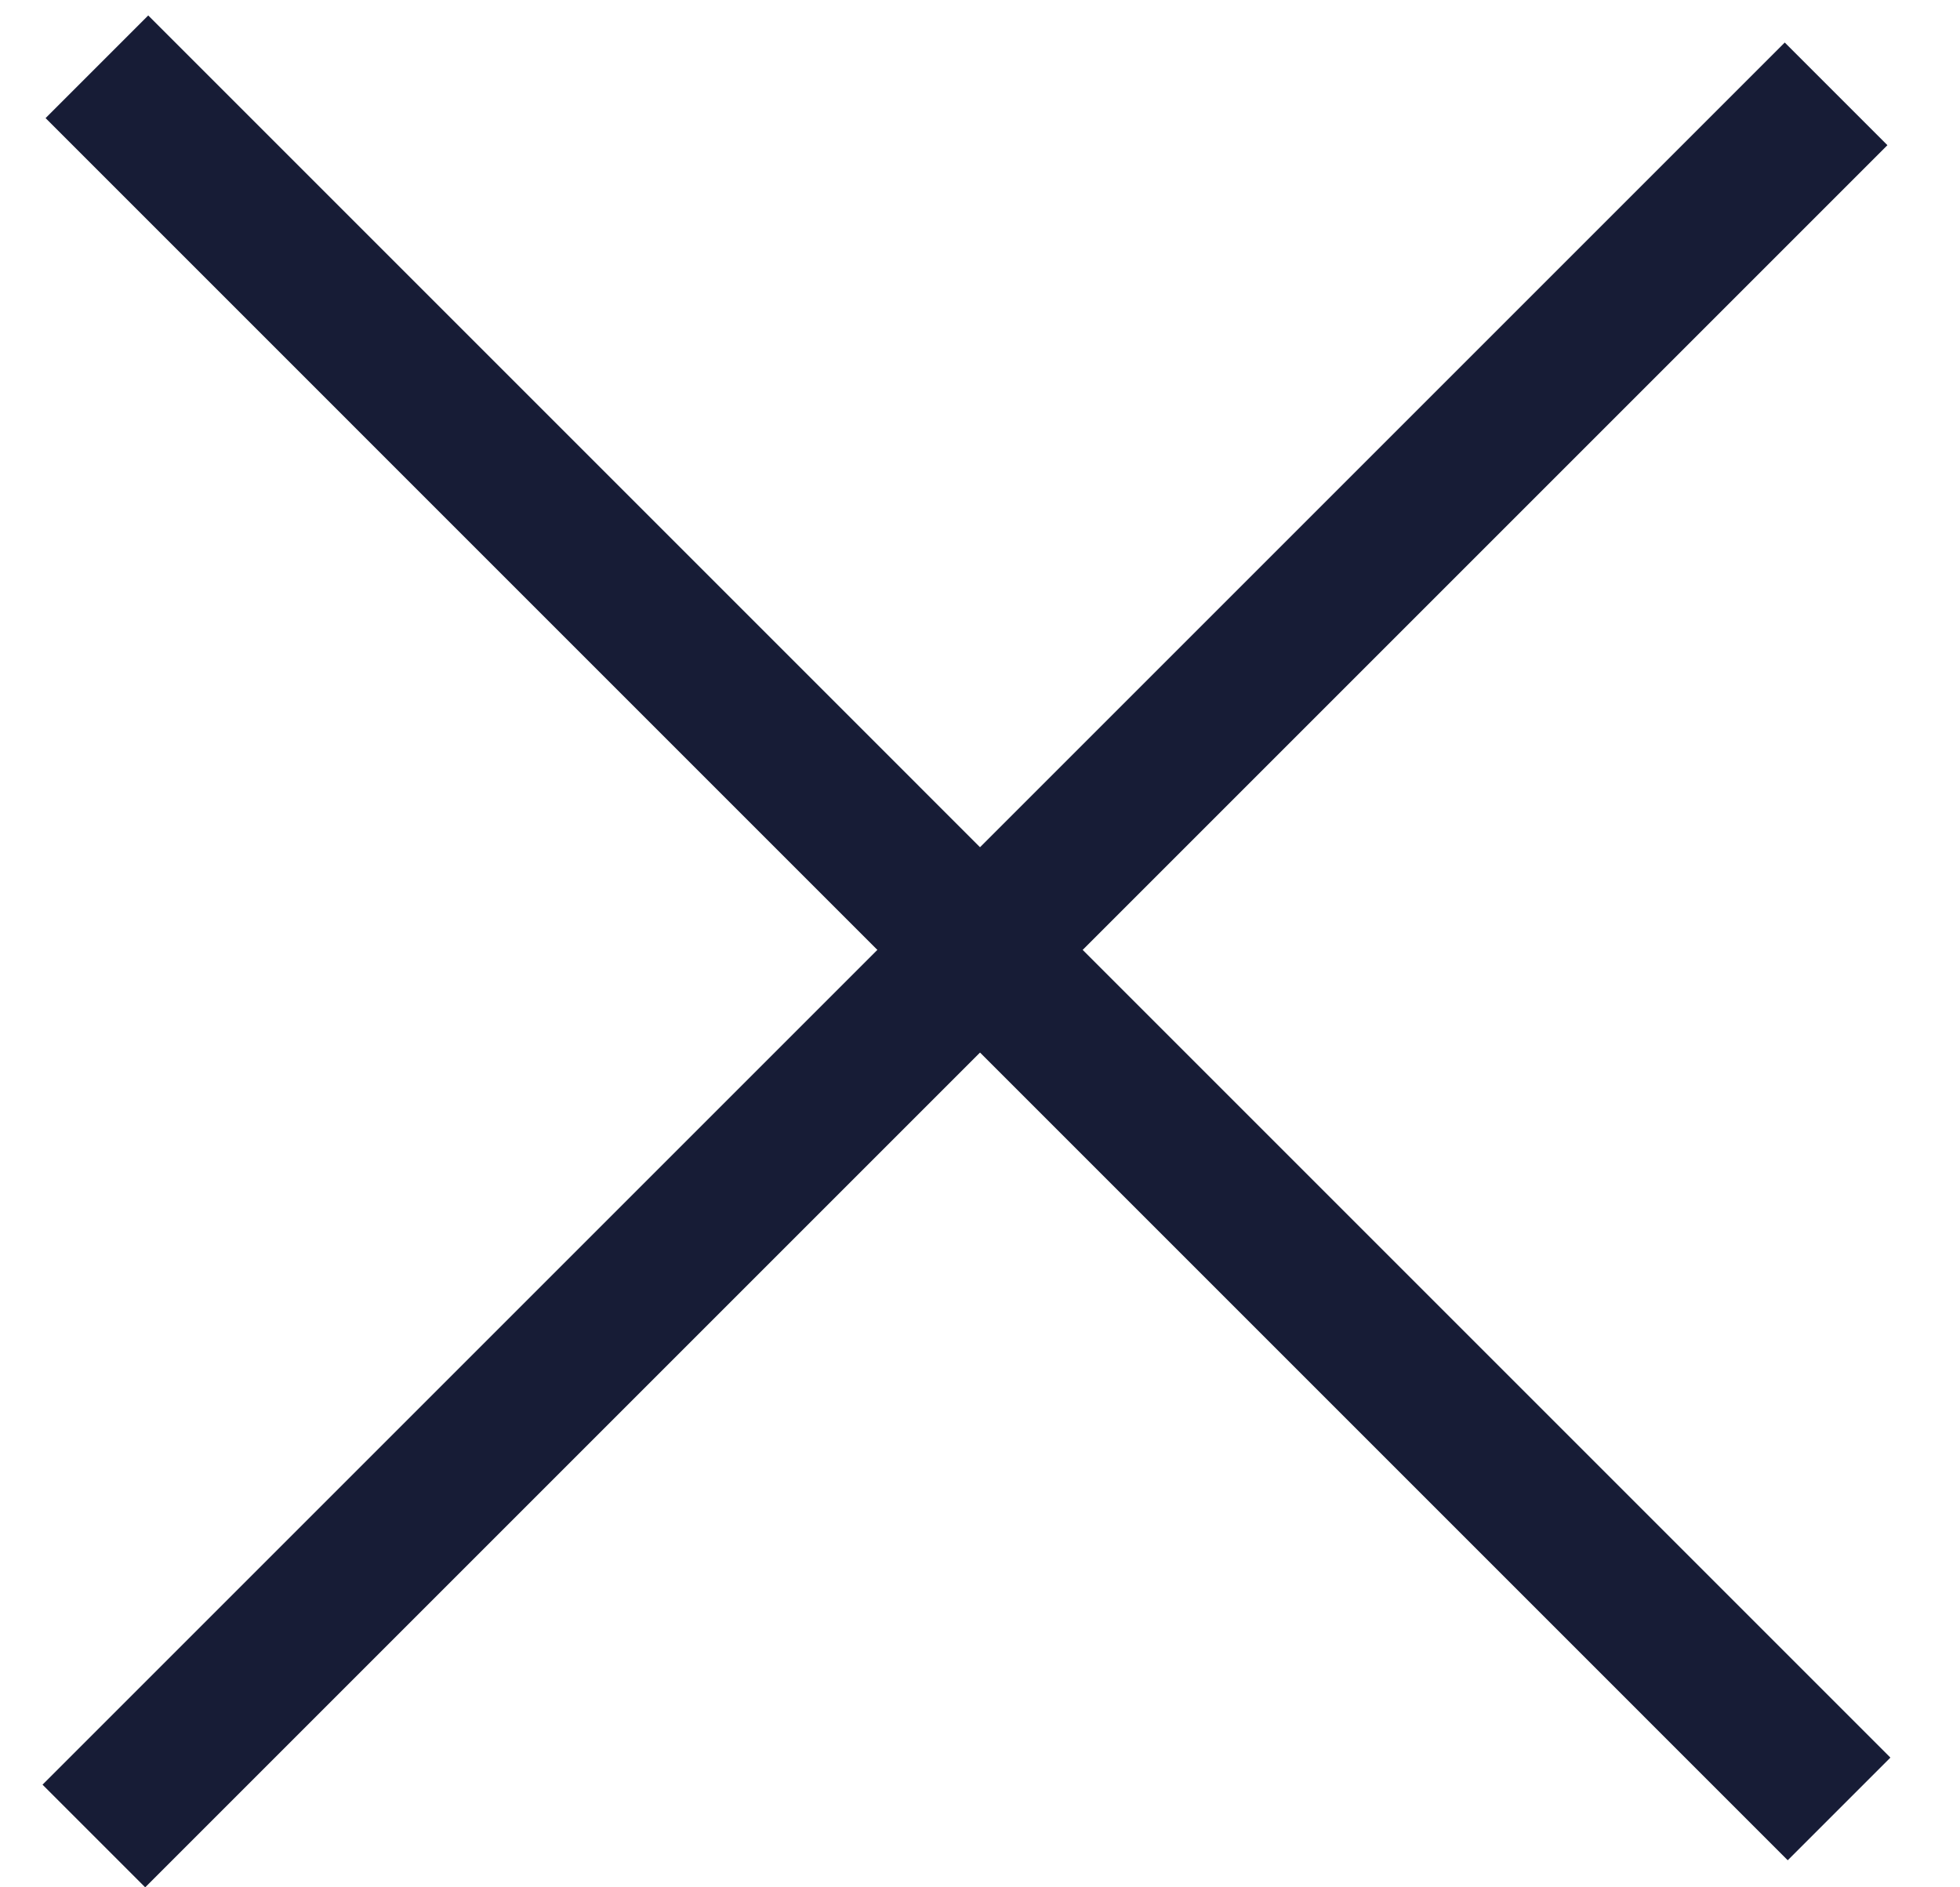
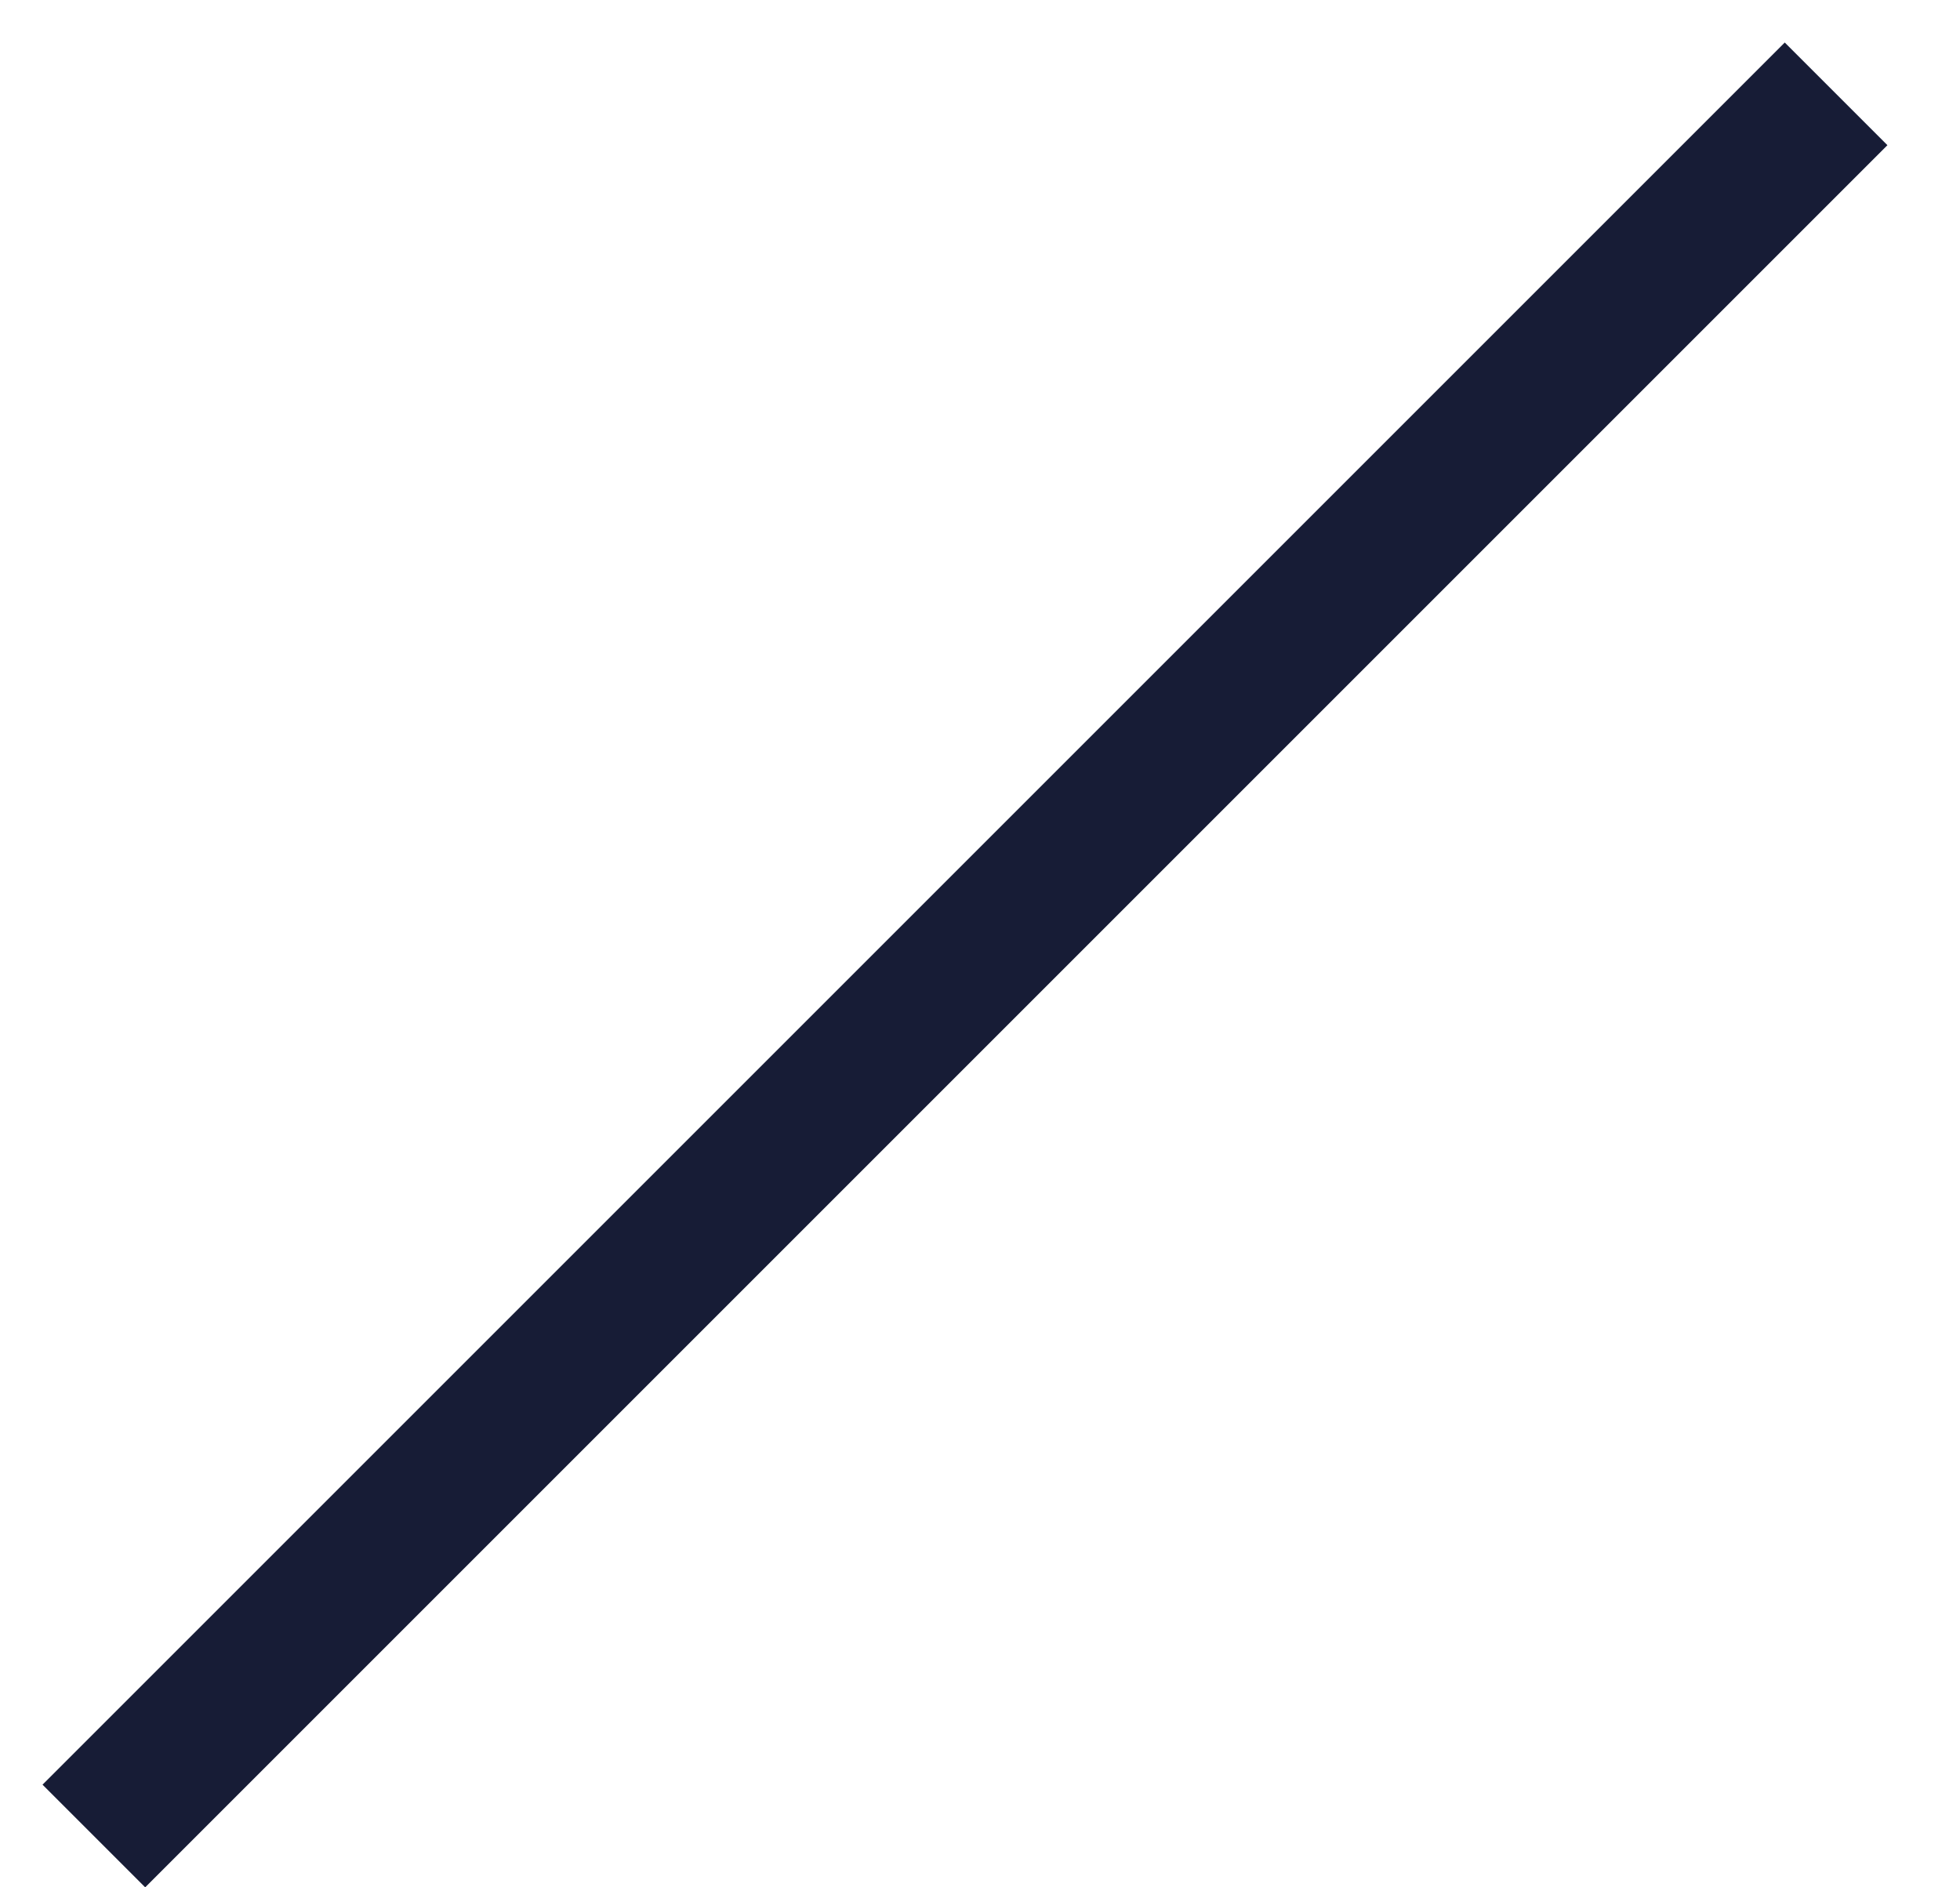
<svg xmlns="http://www.w3.org/2000/svg" width="27" height="26" viewBox="0 0 27 26" fill="none">
  <line x1="1.293" y1="25.293" x2="25.293" y2="1.293" stroke="#171C36" stroke-width="2" />
-   <line x1="1.335" y1="0.92" x2="25.334" y2="24.92" stroke="#171C36" stroke-width="2" />
</svg>